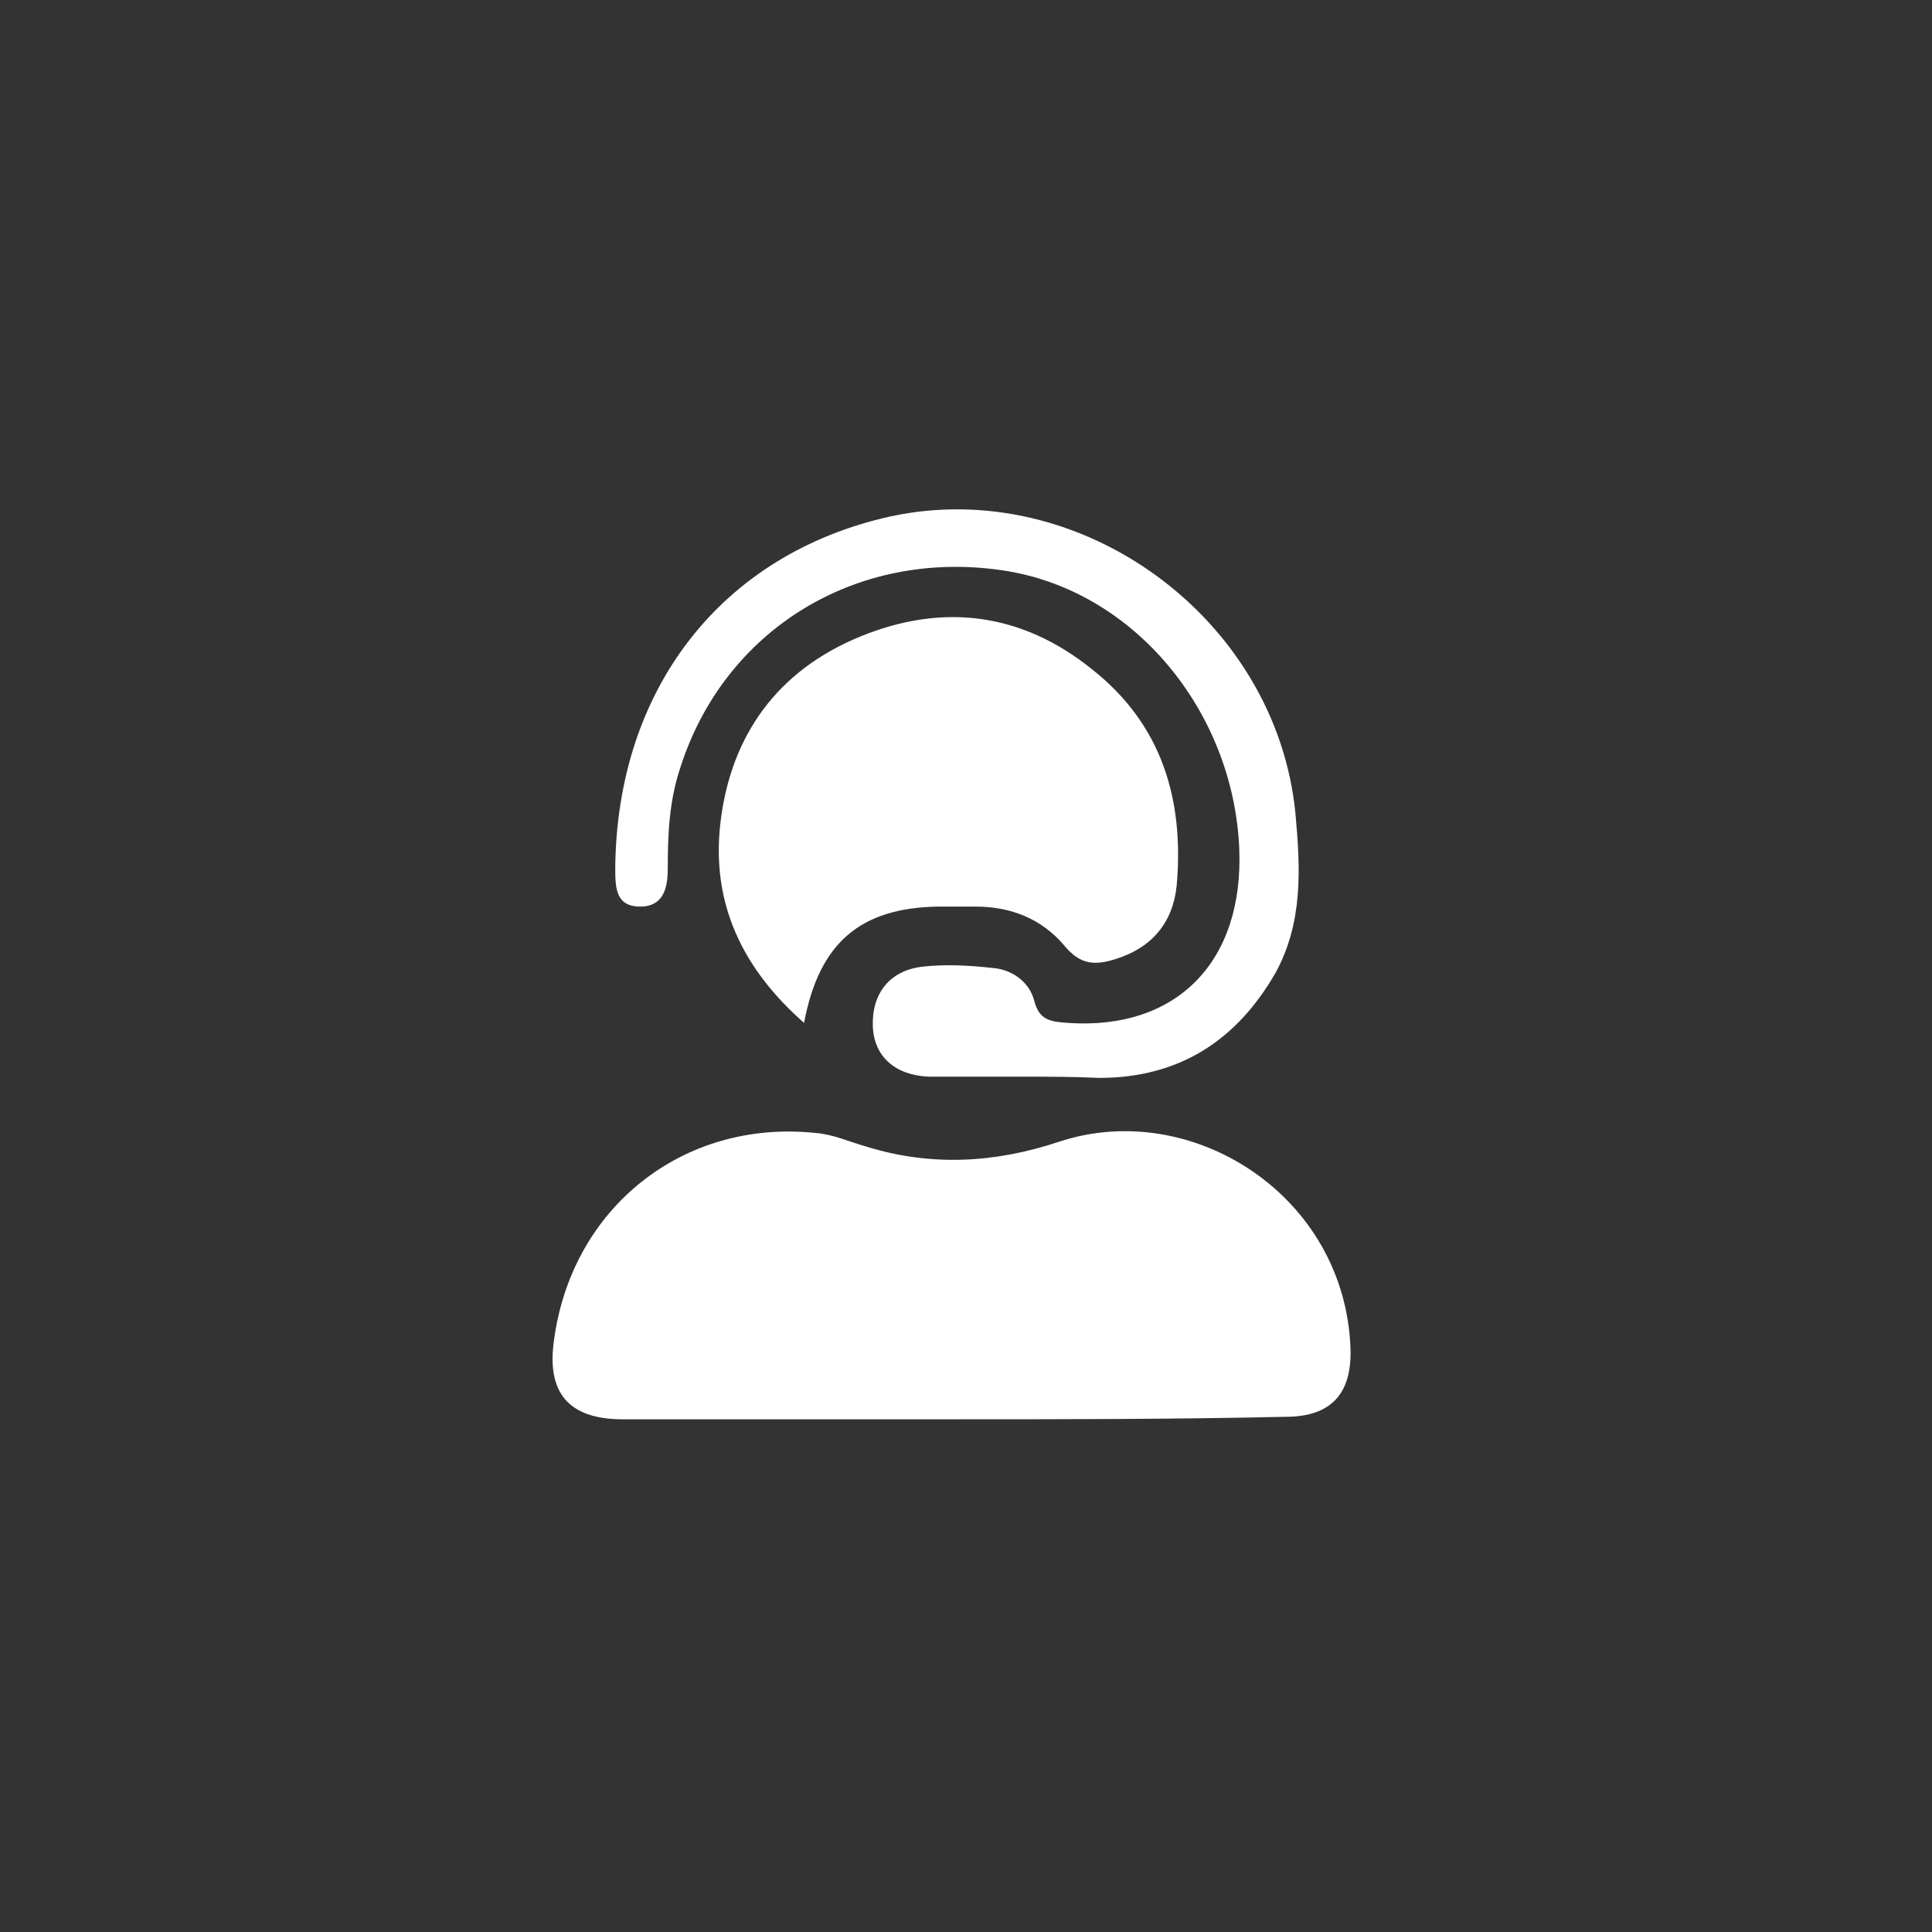
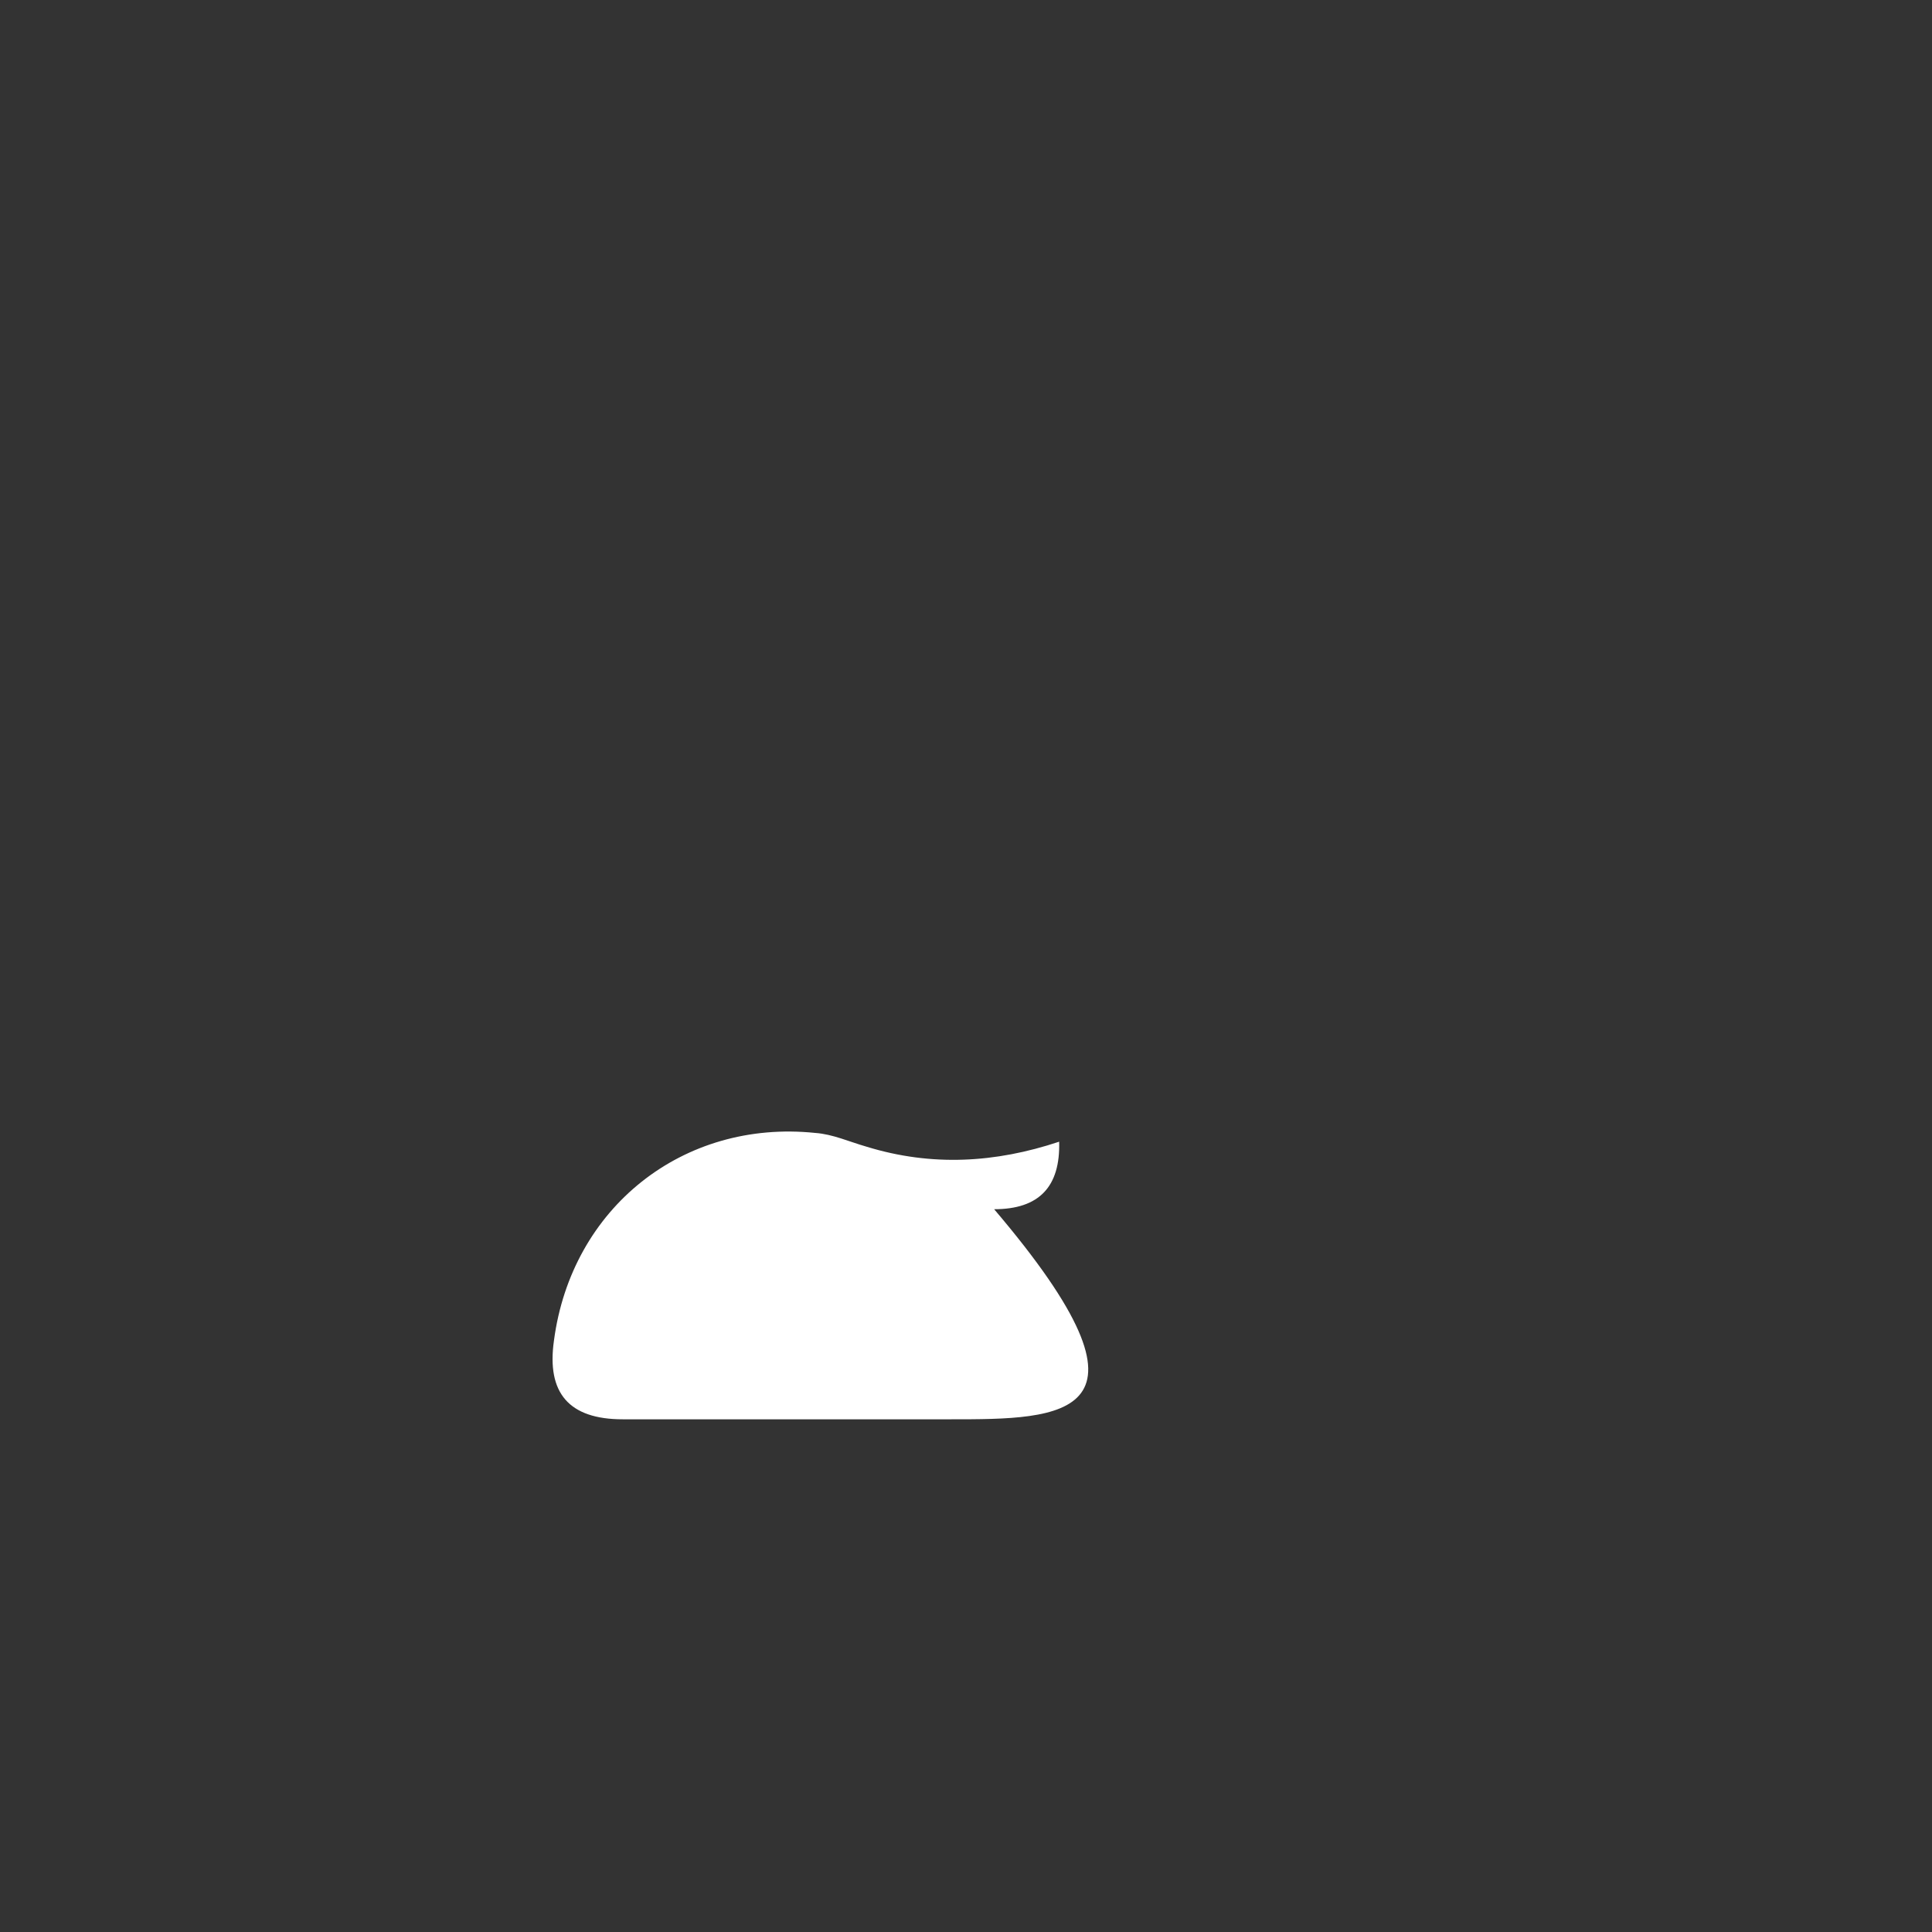
<svg xmlns="http://www.w3.org/2000/svg" version="1.1" id="Layer_1" x="0px" y="0px" viewBox="0 0 154.5 154.5" style="enable-background:new 0 0 154.5 154.5;" xml:space="preserve">
  <rect x="0" y="0" width="154.5" height="154.5" fill="#333333" stroke="none" />
  <style type="text/css">
	.st0{fill:#FFFFFF;}
</style>
-   <path class="st0" d="M76,113.5c-8.7,0-17.5,0-26.2,0c-4.3,0-6.1-2.1-5.5-6.3c1.4-10.6,10.3-17.7,20.9-16.6c1.4,0.1,2.7,0.7,4.1,1.1  c5.2,1.6,10.3,1.3,15.4-0.4c10.6-3.5,22.9,4.3,23.3,16.6c0.1,3.6-1.6,5.4-5.2,5.4C93.8,113.5,84.9,113.5,76,113.5z" />
-   <path class="st0" d="M64.3,81.8c-5-4.4-7.4-9.6-6.7-15.9c0.8-7.1,4.6-12.3,11.2-15s12.9-1.9,18.5,2.6c5.6,4.4,7.4,10.4,6.8,17.3  c-0.3,3-2,5-4.9,5.9c-1.6,0.5-2.8,0.5-4.1-1.1c-1.8-2.1-4.2-3.1-7.1-3.1c-1,0-2,0-3,0C68.8,72.6,65.5,75.4,64.3,81.8z" />
-   <path class="st0" d="M81.8,86.1c-2.5,0-5,0-7.5,0c-2.7-0.1-4.4-1.6-4.5-4c-0.1-2.6,1.3-4.5,4-4.8c1.8-0.2,3.7-0.1,5.5,0.1  c1.6,0.1,3,1.1,3.4,2.6c0.4,1.6,1.3,1.7,2.7,1.8c8.6,0.6,14.1-4.8,13.7-14c-0.5-11-8.5-20.7-19-22.2c-11.7-1.7-22.2,4.8-25.7,15.8  c-0.9,2.7-1,5.4-1,8.1c0,1.6-0.4,3-2.2,3c-1.9,0-2-1.4-2-3c0.1-14.4,8.5-25.2,22-28.2c15.3-3.3,30.9,8.2,32.4,23.8  c0.4,4.4,0.6,8.7-1.6,12.7c-3.1,5.4-7.7,8.4-14.1,8.4C85.8,86.1,83.8,86.1,81.8,86.1z" />
+   <path class="st0" d="M76,113.5c-8.7,0-17.5,0-26.2,0c-4.3,0-6.1-2.1-5.5-6.3c1.4-10.6,10.3-17.7,20.9-16.6c1.4,0.1,2.7,0.7,4.1,1.1  c5.2,1.6,10.3,1.3,15.4-0.4c0.1,3.6-1.6,5.4-5.2,5.4C93.8,113.5,84.9,113.5,76,113.5z" />
</svg>